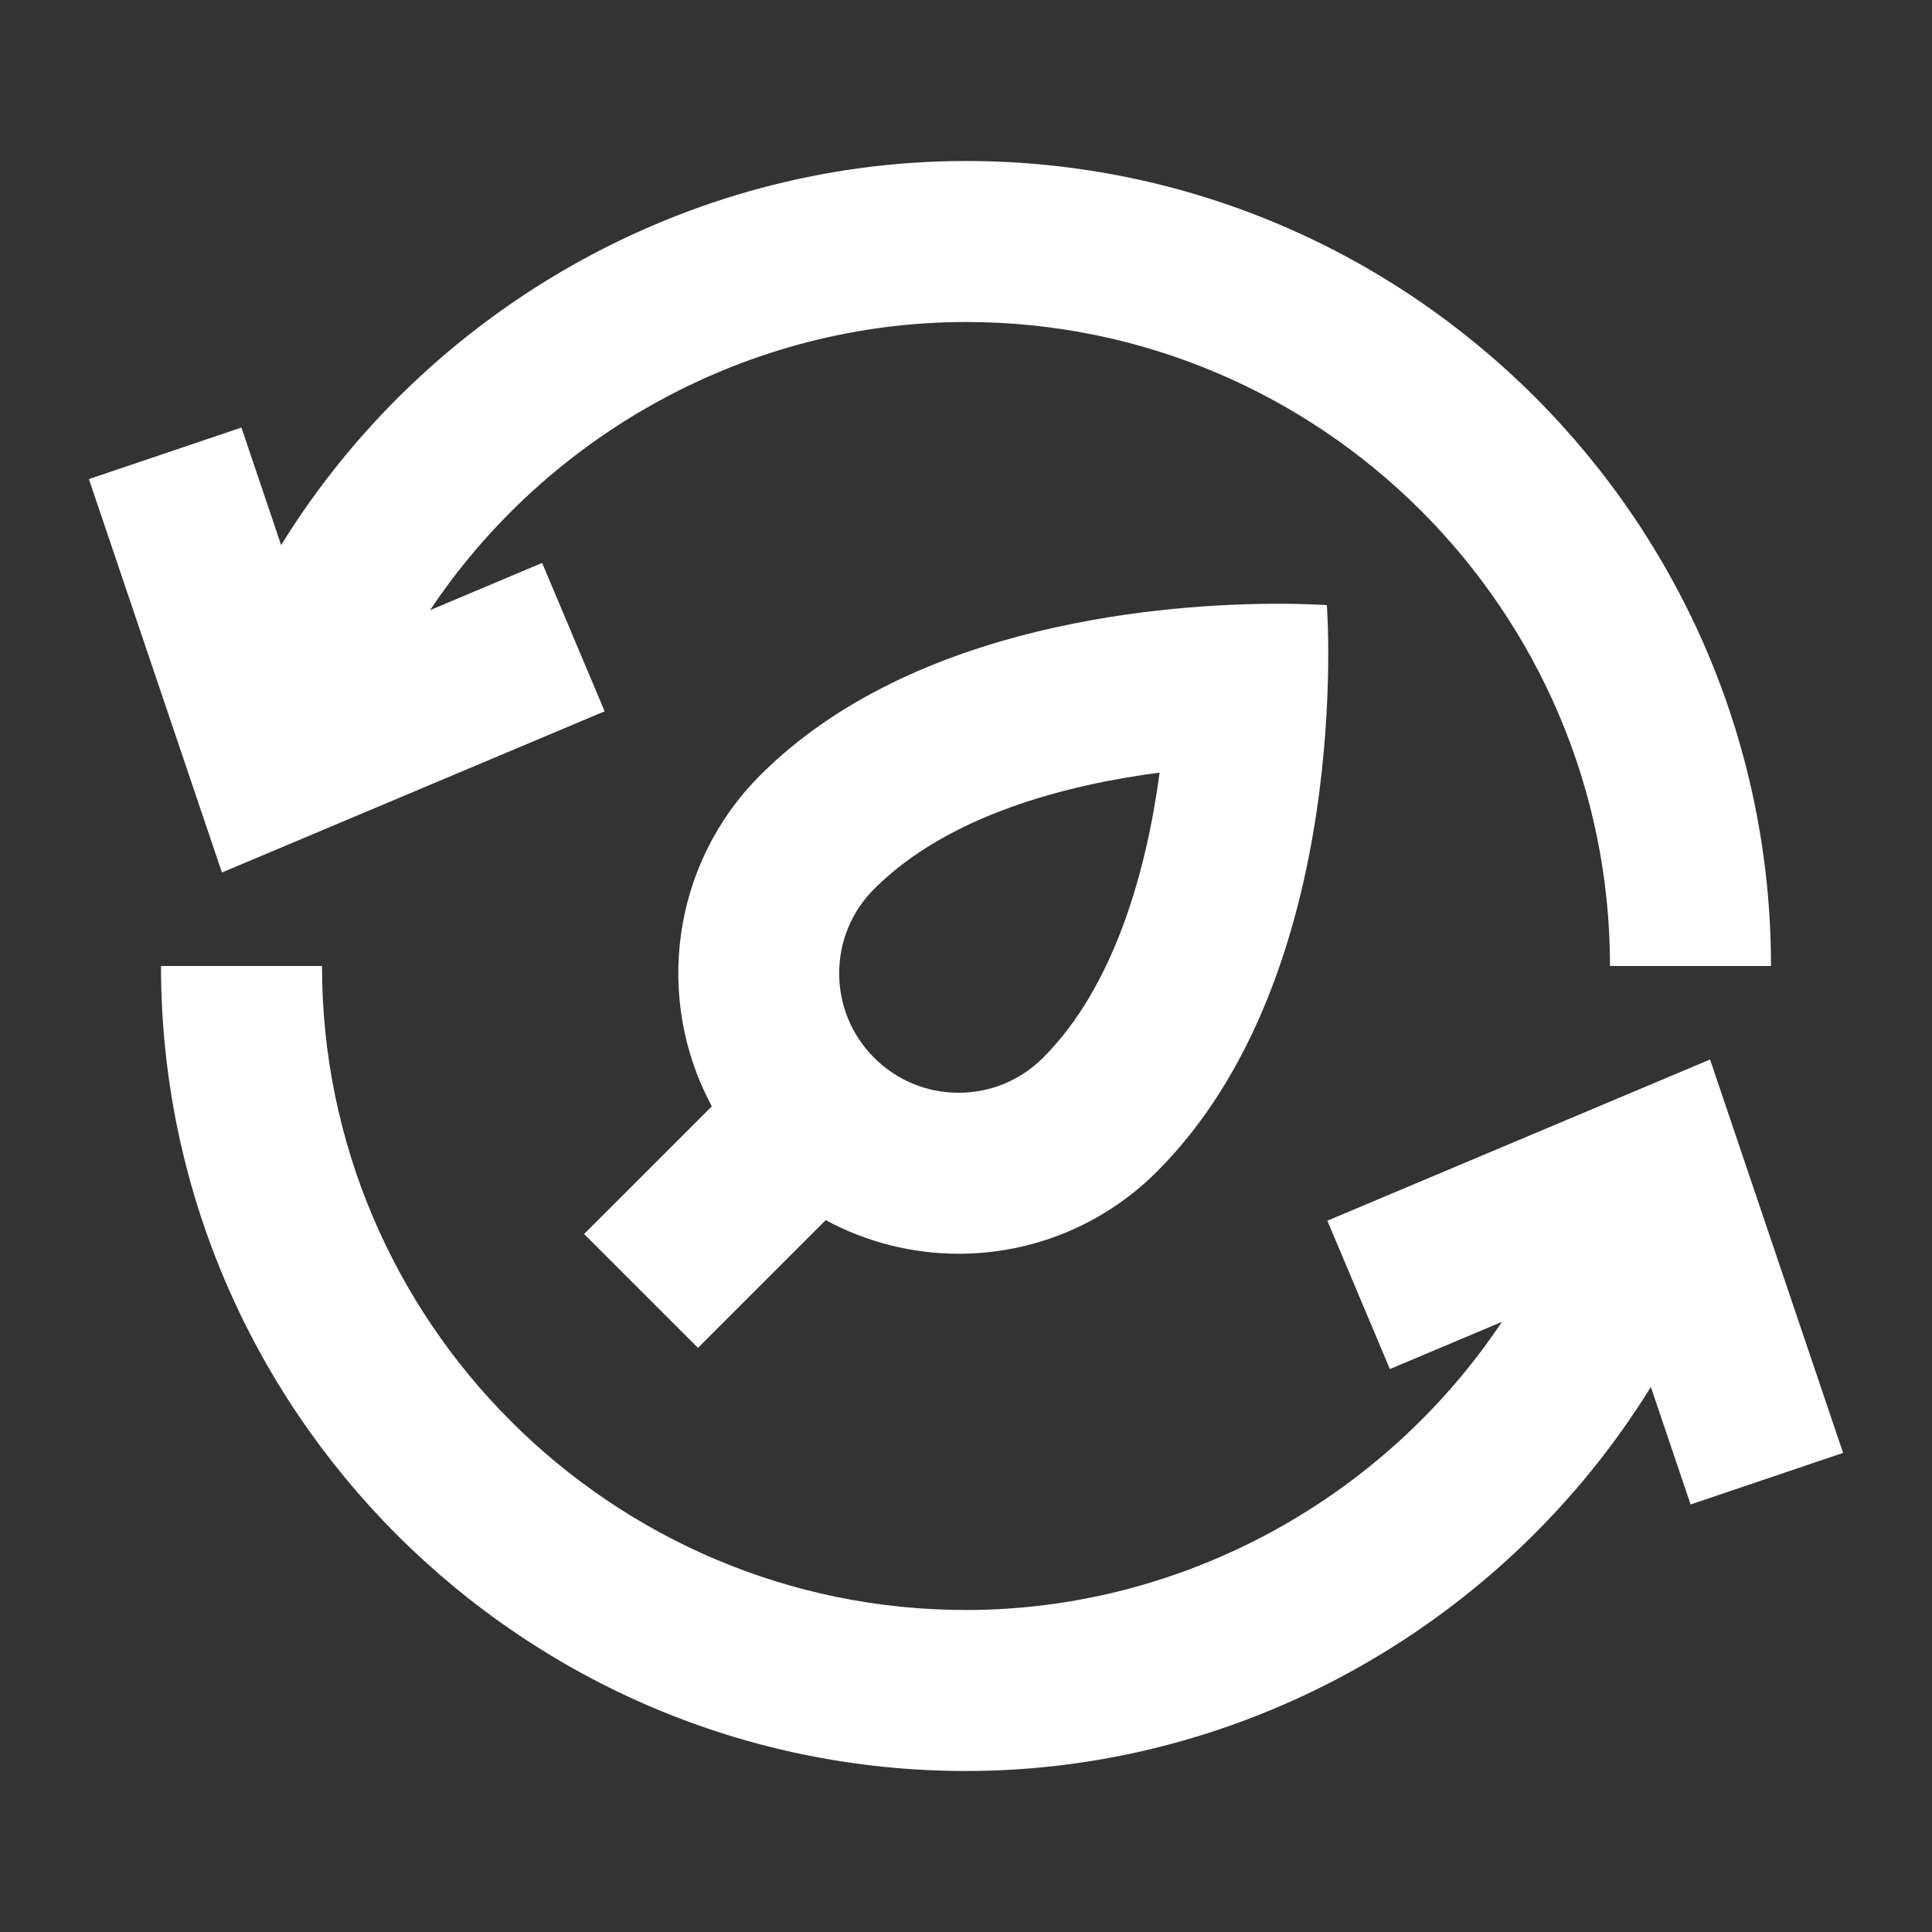
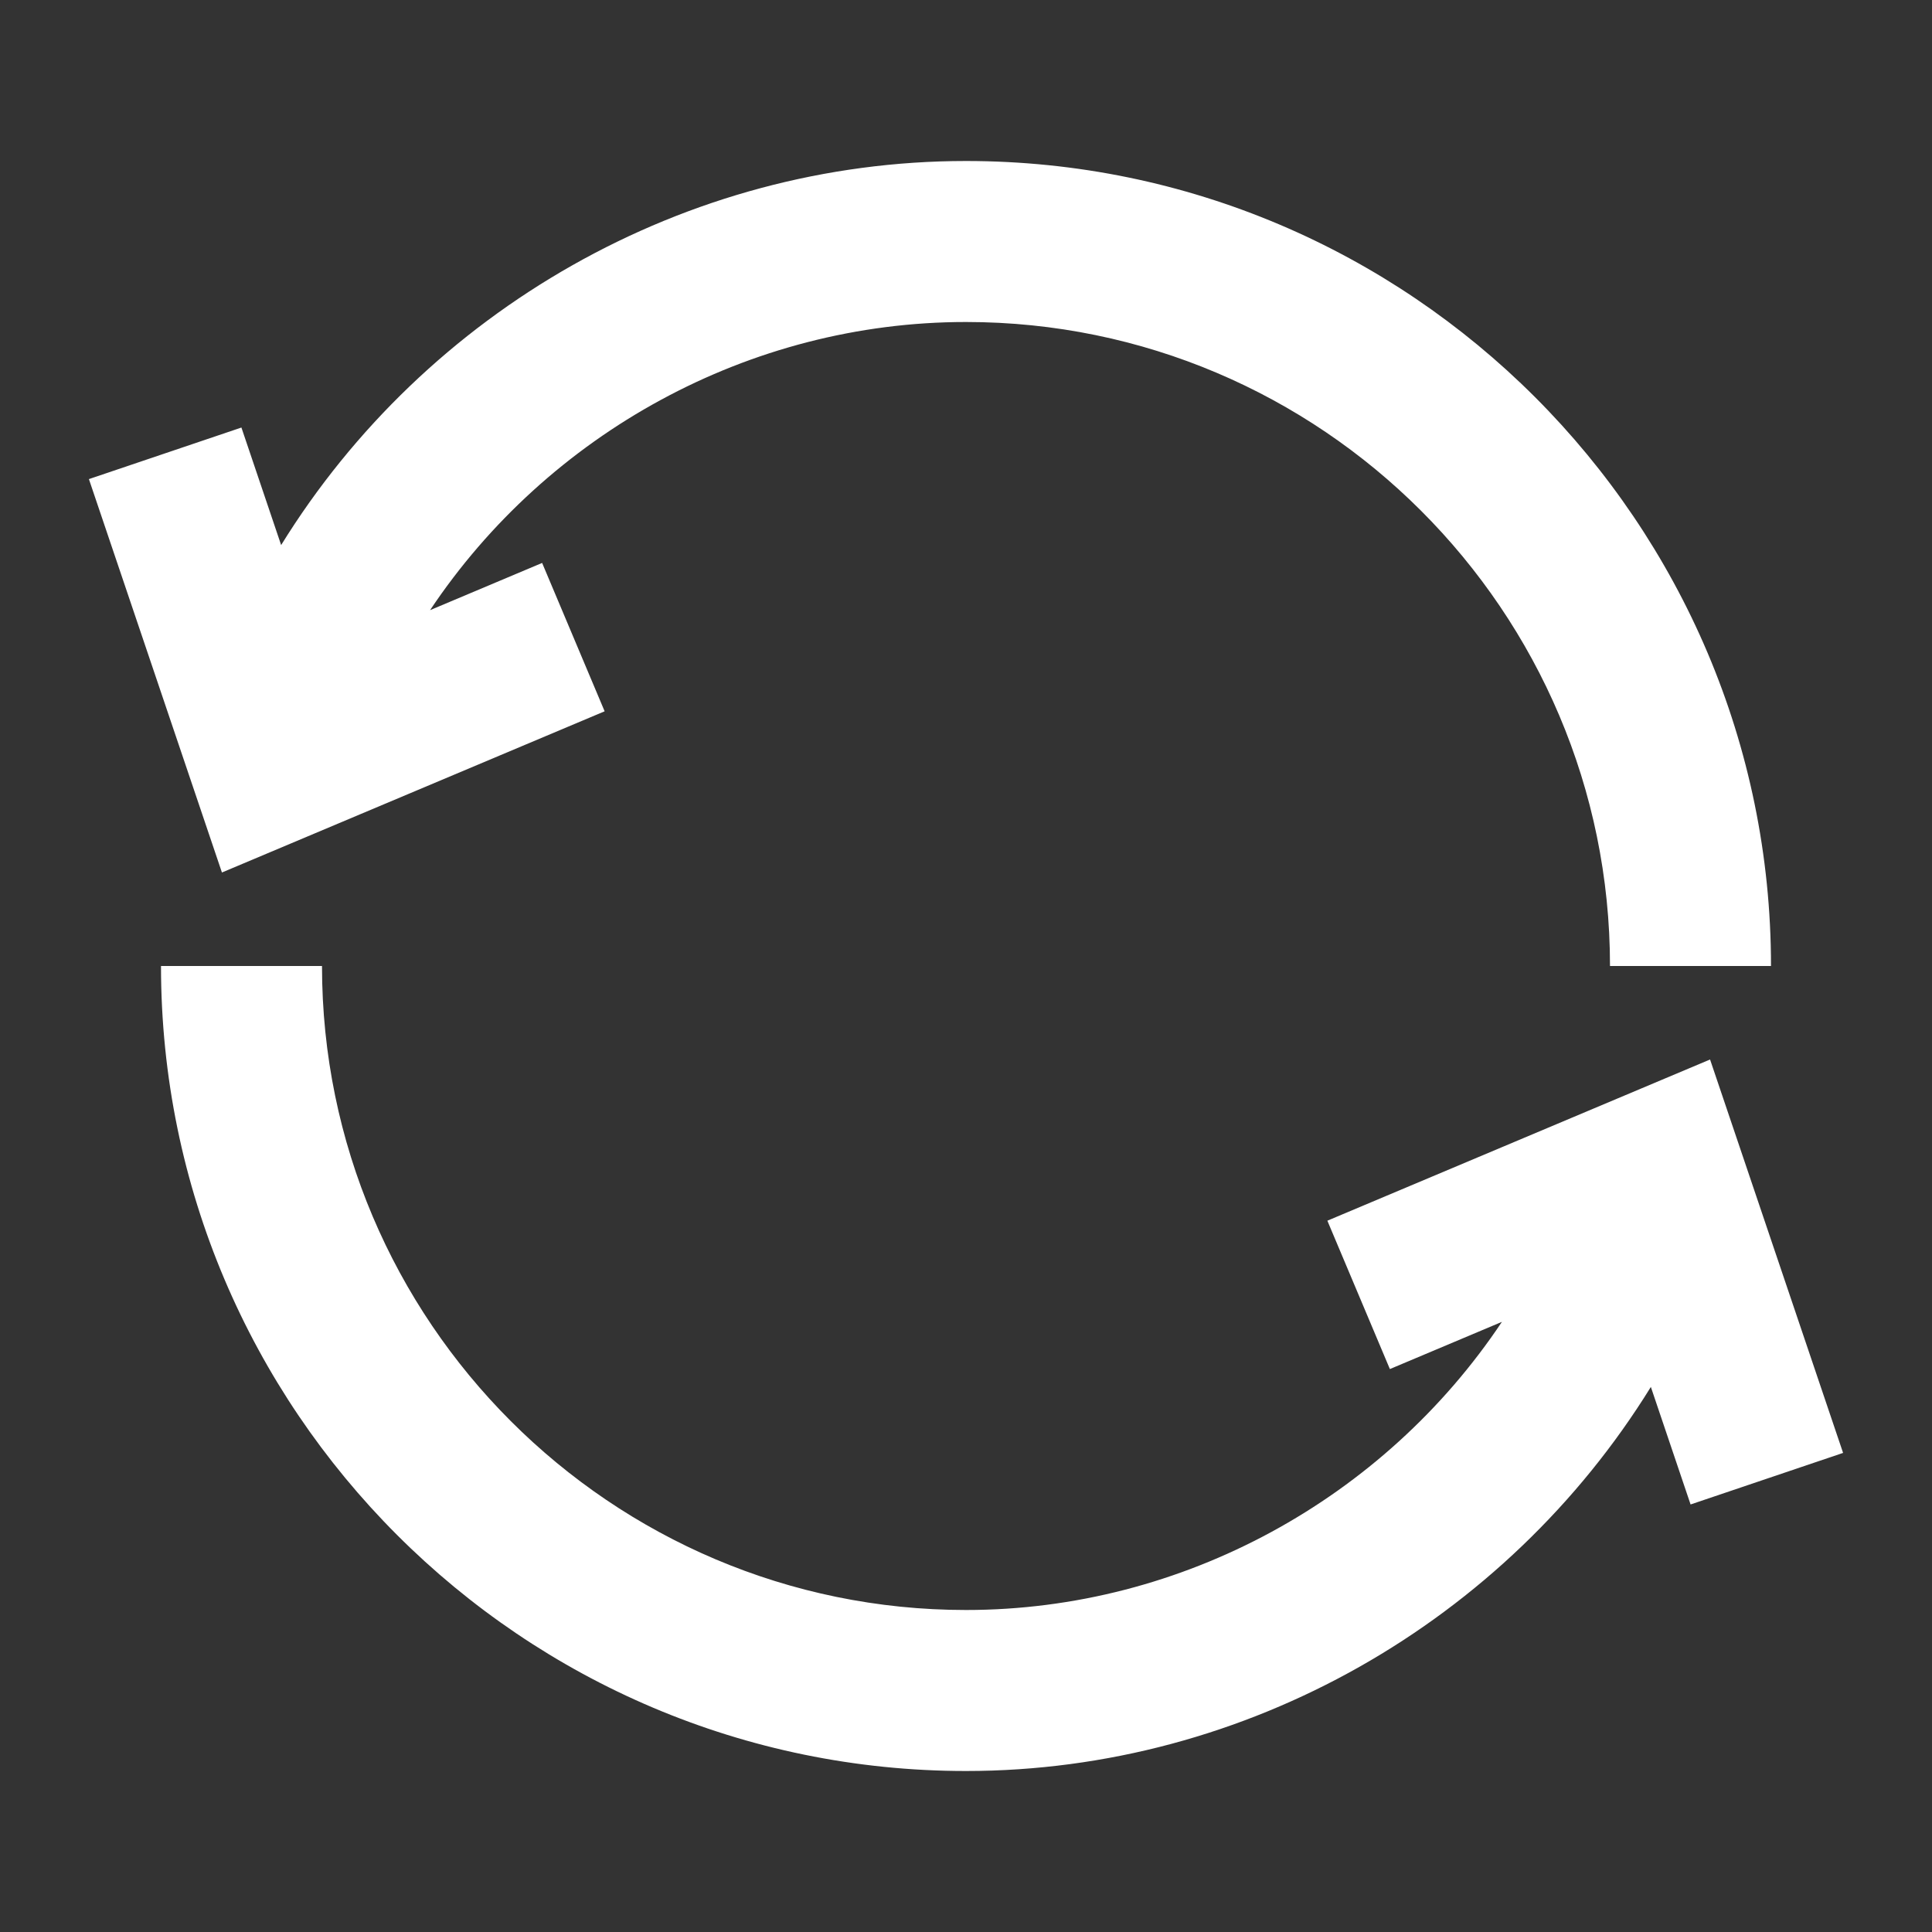
<svg xmlns="http://www.w3.org/2000/svg" width="800px" height="800px" viewBox="0 0 48 48">
  <rect x="0" y="0" width="48" height="48" fill="#333333" stroke="none" />
  <path d="M0 0h48v48H0z" fill="none" />
  <g id="Shopicon">
-     <path fill="#fff" d="M17.341,33.487l3.173-3.173c1.028,0.554,2.165,0.835,3.303,0.835c1.783,0,3.566-0.68,4.926-2.04   c4.926-4.926,4.222-14.074,4.222-14.074S32.514,15,31.757,15c-2.649,0-9.034,0.426-12.866,4.257   c-2.229,2.229-2.629,5.591-1.206,8.23l-3.173,3.172L17.341,33.487z M21.719,22.085c1.84-1.84,4.787-2.589,7.091-2.89   c-0.326,2.449-1.127,5.316-2.896,7.085c-0.56,0.56-1.305,0.869-2.098,0.869c-0.792,0-1.537-0.309-2.098-0.869   c-0.56-0.56-0.869-1.305-0.869-2.098S21.159,22.646,21.719,22.085z" />
    <path fill="#fff" d="M15.022,17.672l-1.553-3.686l-2.784,1.173C13.612,10.775,18.609,8,24,8c8.822,0,16,7.178,16,16h4c0-11.028-8.972-20-20-20   c-6.978,0-13.42,3.723-17.015,9.542l-0.987-2.92l-3.789,1.281l3.305,9.774L15.022,17.672z" />
    <path fill="#fff" d="M32.978,30.328l1.553,3.686l2.784-1.173C34.388,37.225,29.391,40,24,40c-8.822,0-16-7.178-16-16H4c0,11.028,8.972,20,20,20   c6.978,0,13.42-3.723,17.015-9.542l0.987,2.92l3.789-1.281l-3.305-9.774L32.978,30.328z" />
  </g>
</svg>